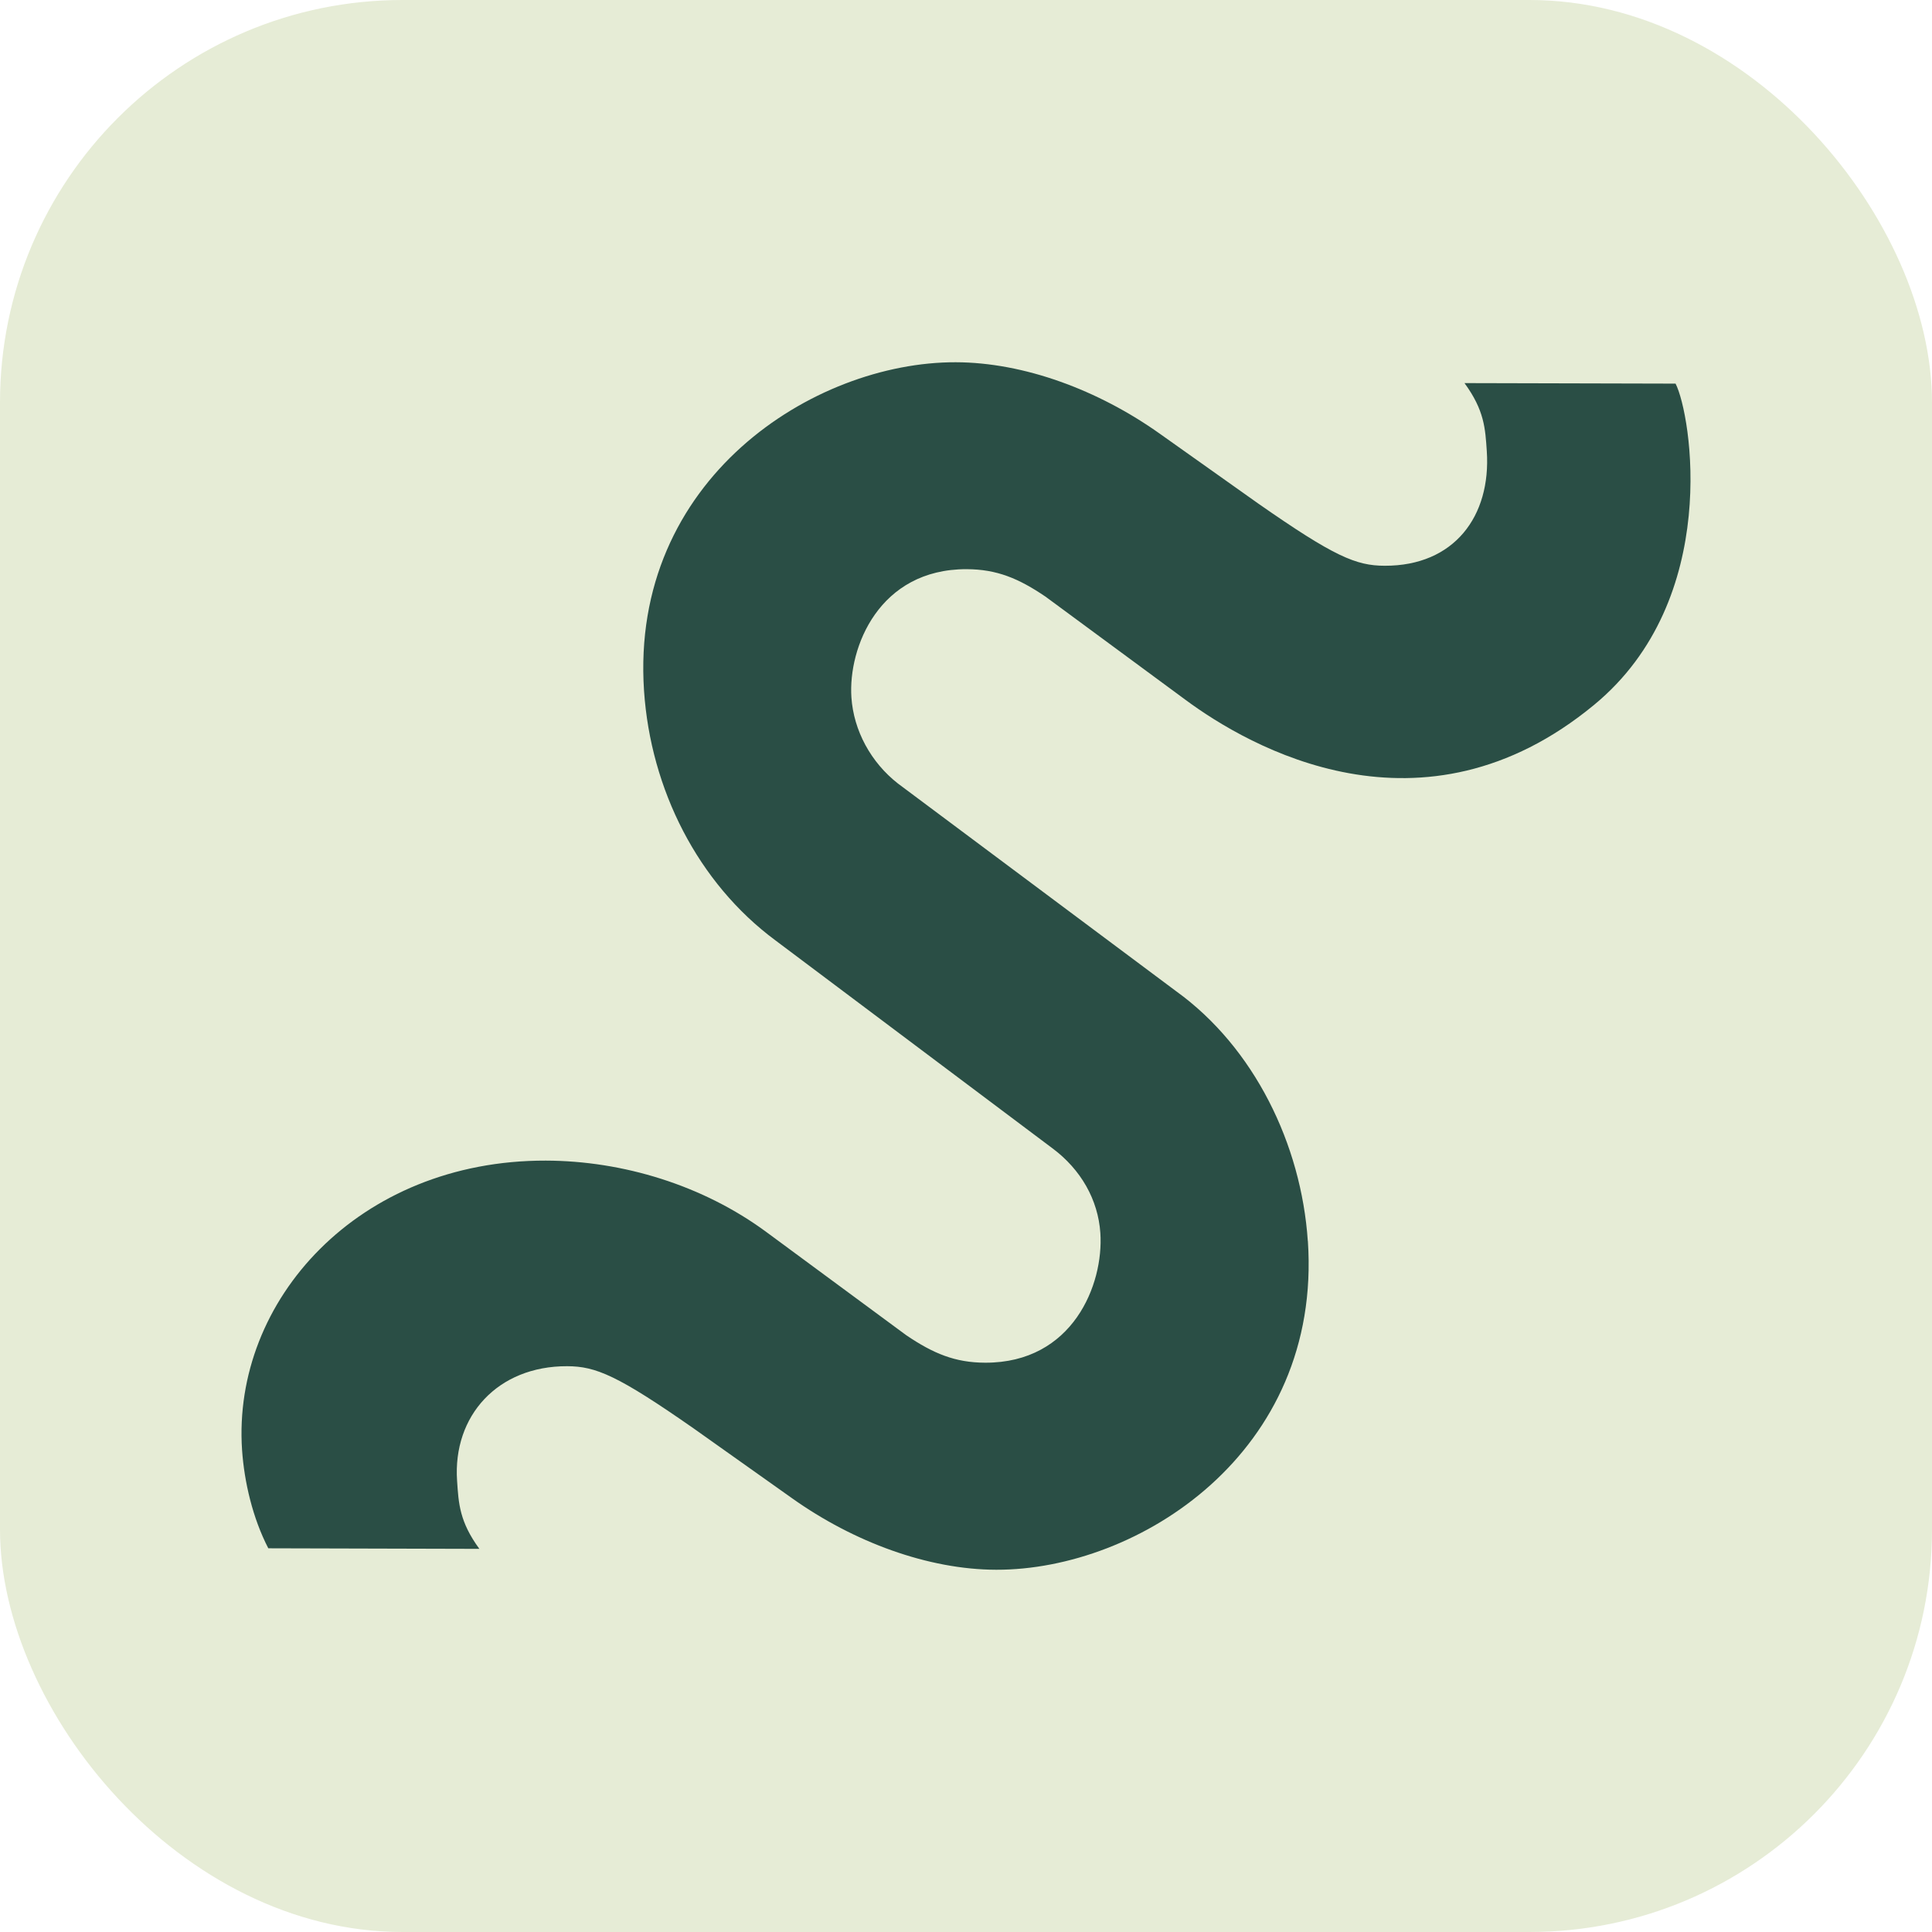
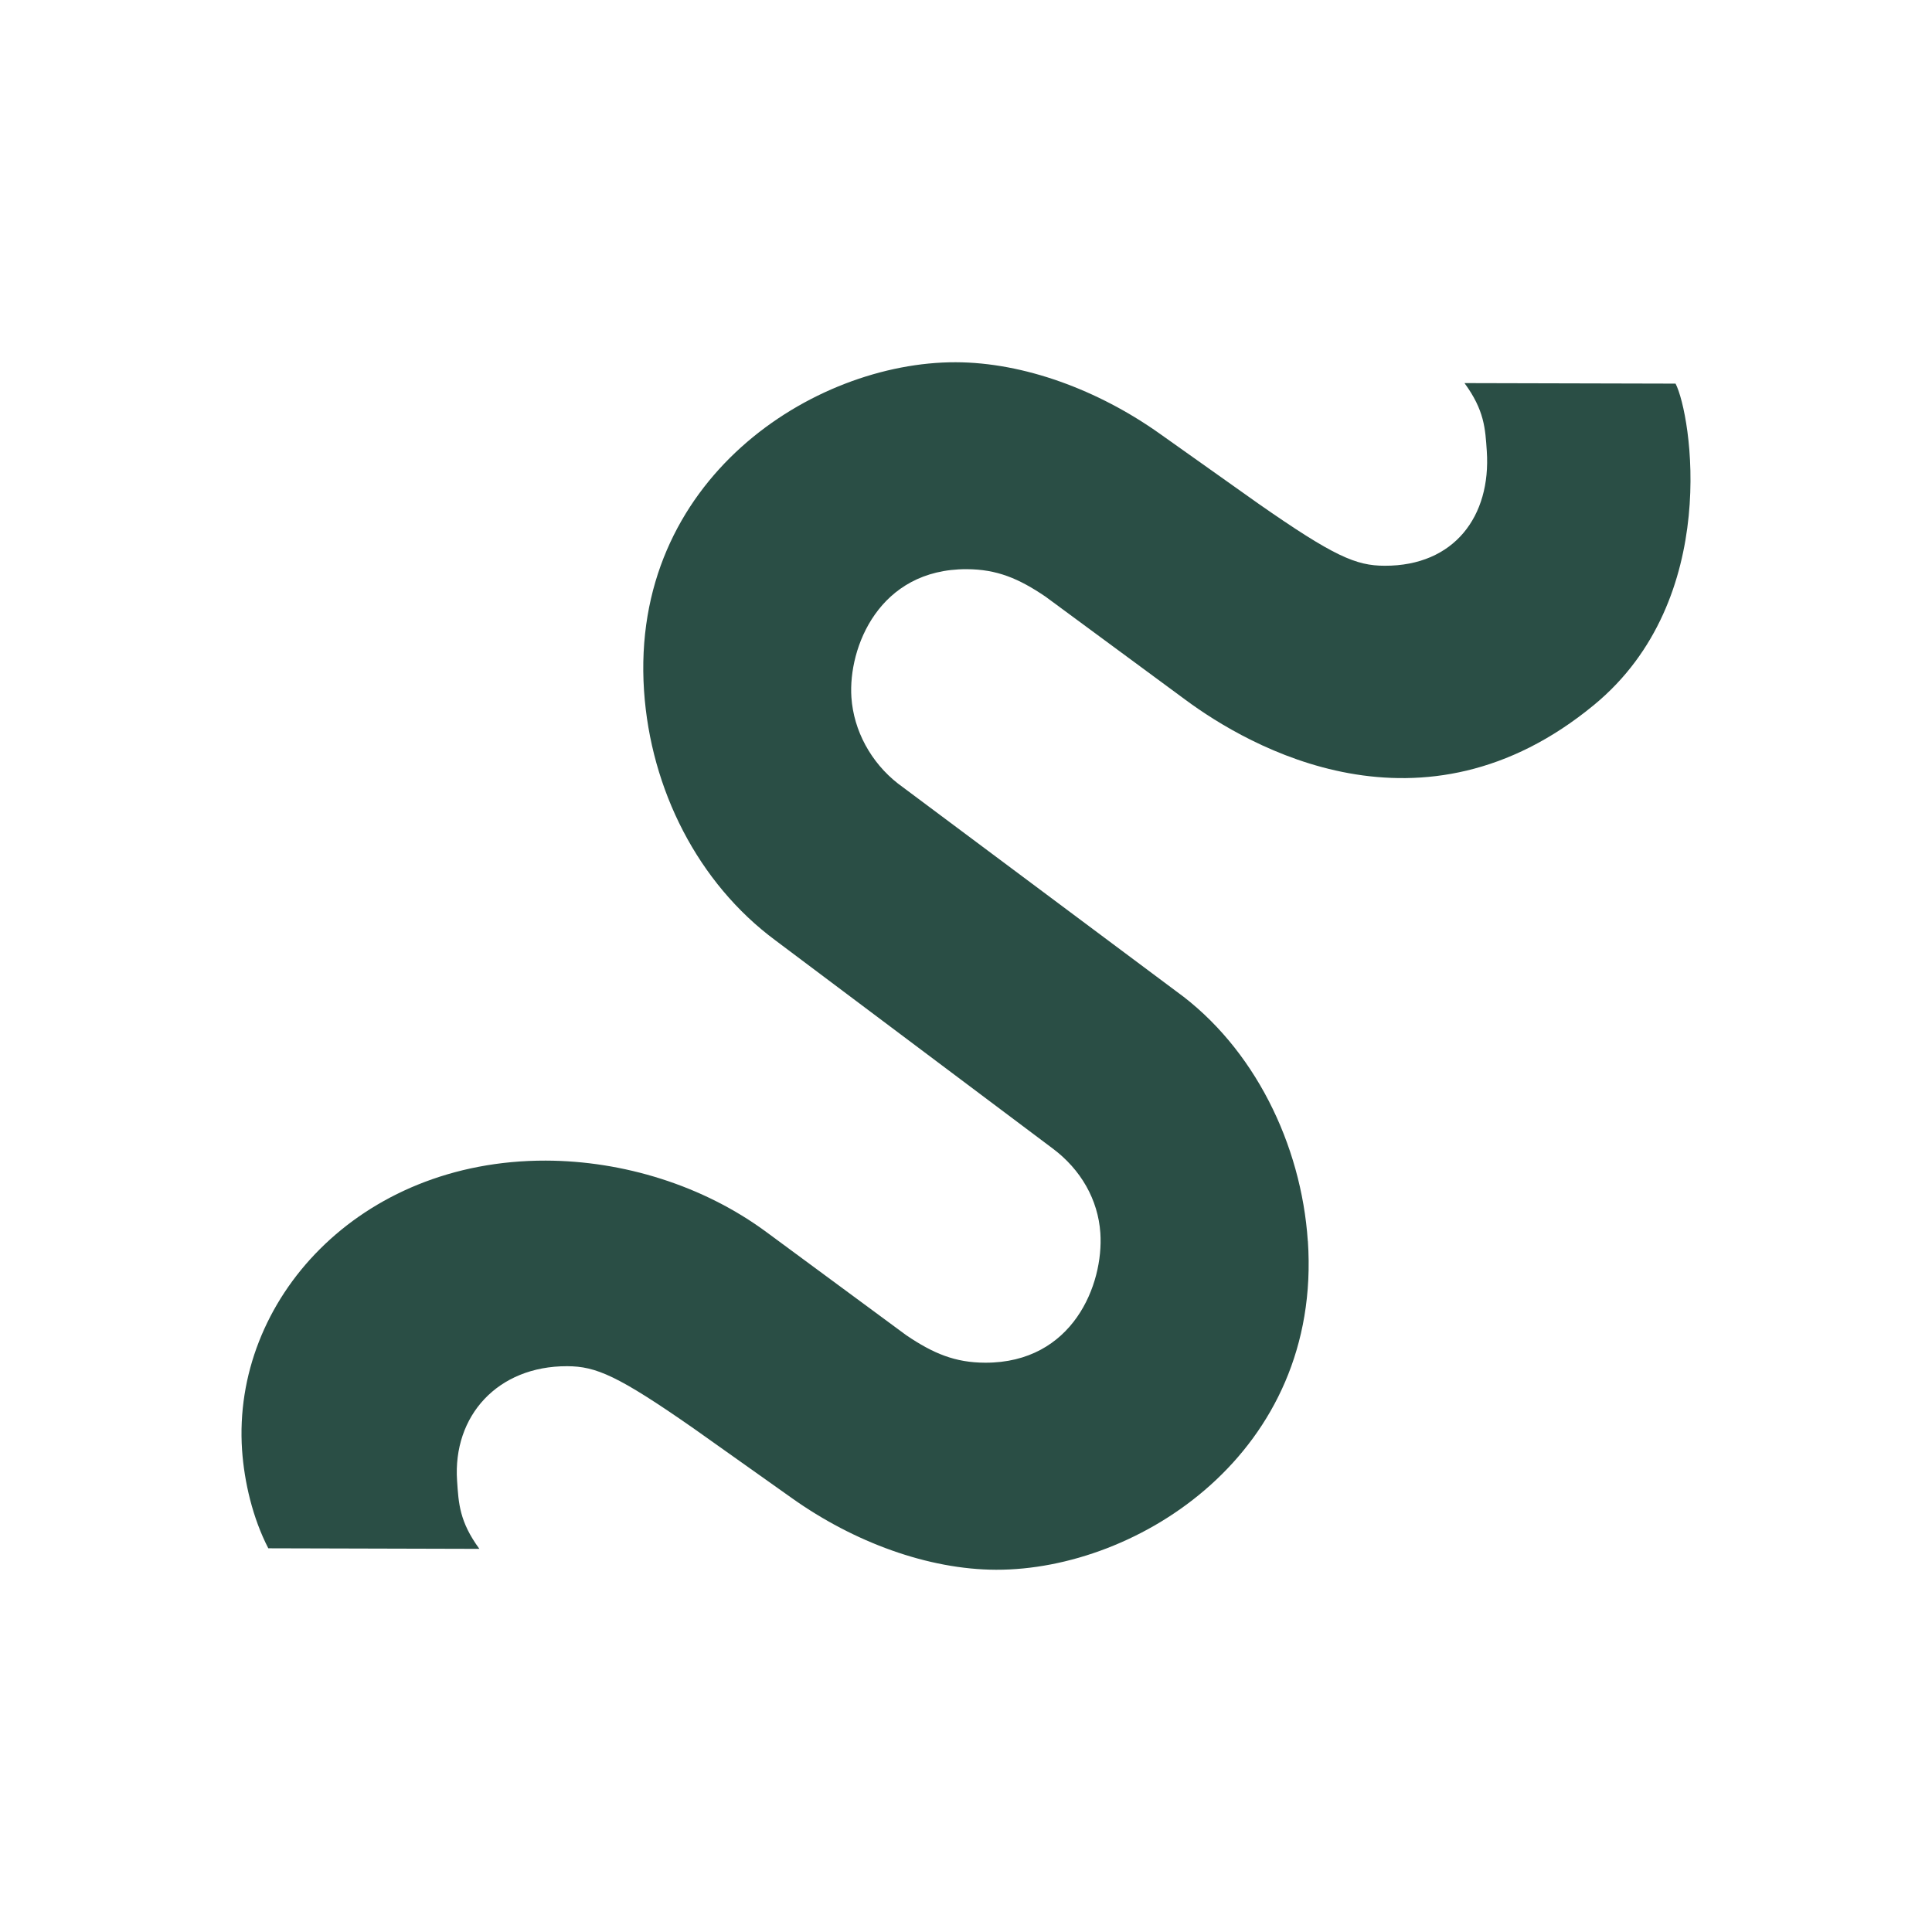
<svg xmlns="http://www.w3.org/2000/svg" fill="none" viewBox="0 0 48 48" height="48" width="48">
-   <rect fill="#E6ECD6" rx="10" height="48" width="48" />
  <path fill="#2A4E45" d="M32.494 30.835C32.848 36.092 28.279 39.008 24.75 39C23.061 38.996 21.214 38.315 19.678 37.223L17.235 35.49C15.346 34.172 14.804 33.945 14.091 33.943C12.365 33.938 11.247 35.175 11.356 36.789C11.394 37.352 11.414 37.803 11.91 38.481L6.666 38.467C6.277 37.716 6.068 36.814 6.014 36.025C5.764 32.309 8.907 28.825 13.56 28.835C15.474 28.84 17.465 29.446 19.045 30.613L22.518 33.175C23.187 33.627 23.727 33.854 24.478 33.856C26.655 33.861 27.424 31.911 27.338 30.634C27.282 29.808 26.856 29.056 26.146 28.528L19.27 23.367C17.335 21.936 16.166 19.606 16.001 17.165C15.648 11.908 20.216 8.991 23.745 9C25.434 9.004 27.281 9.685 28.817 10.777L31.26 12.51C33.149 13.828 33.691 14.055 34.403 14.056C36.13 14.061 37.047 12.824 36.939 11.209C36.901 10.646 36.88 10.195 36.385 9.518L41.629 9.531C42.017 10.283 42.784 14.886 39.61 17.508C35.331 21.045 31.027 18.553 29.449 17.384L25.975 14.823C25.307 14.37 24.767 14.144 24.016 14.141C21.839 14.136 21.07 16.086 21.153 17.326C21.209 18.152 21.637 18.942 22.311 19.468L29.224 24.629C31.156 26.023 32.33 28.428 32.492 30.832L32.494 30.835Z" />
</svg>